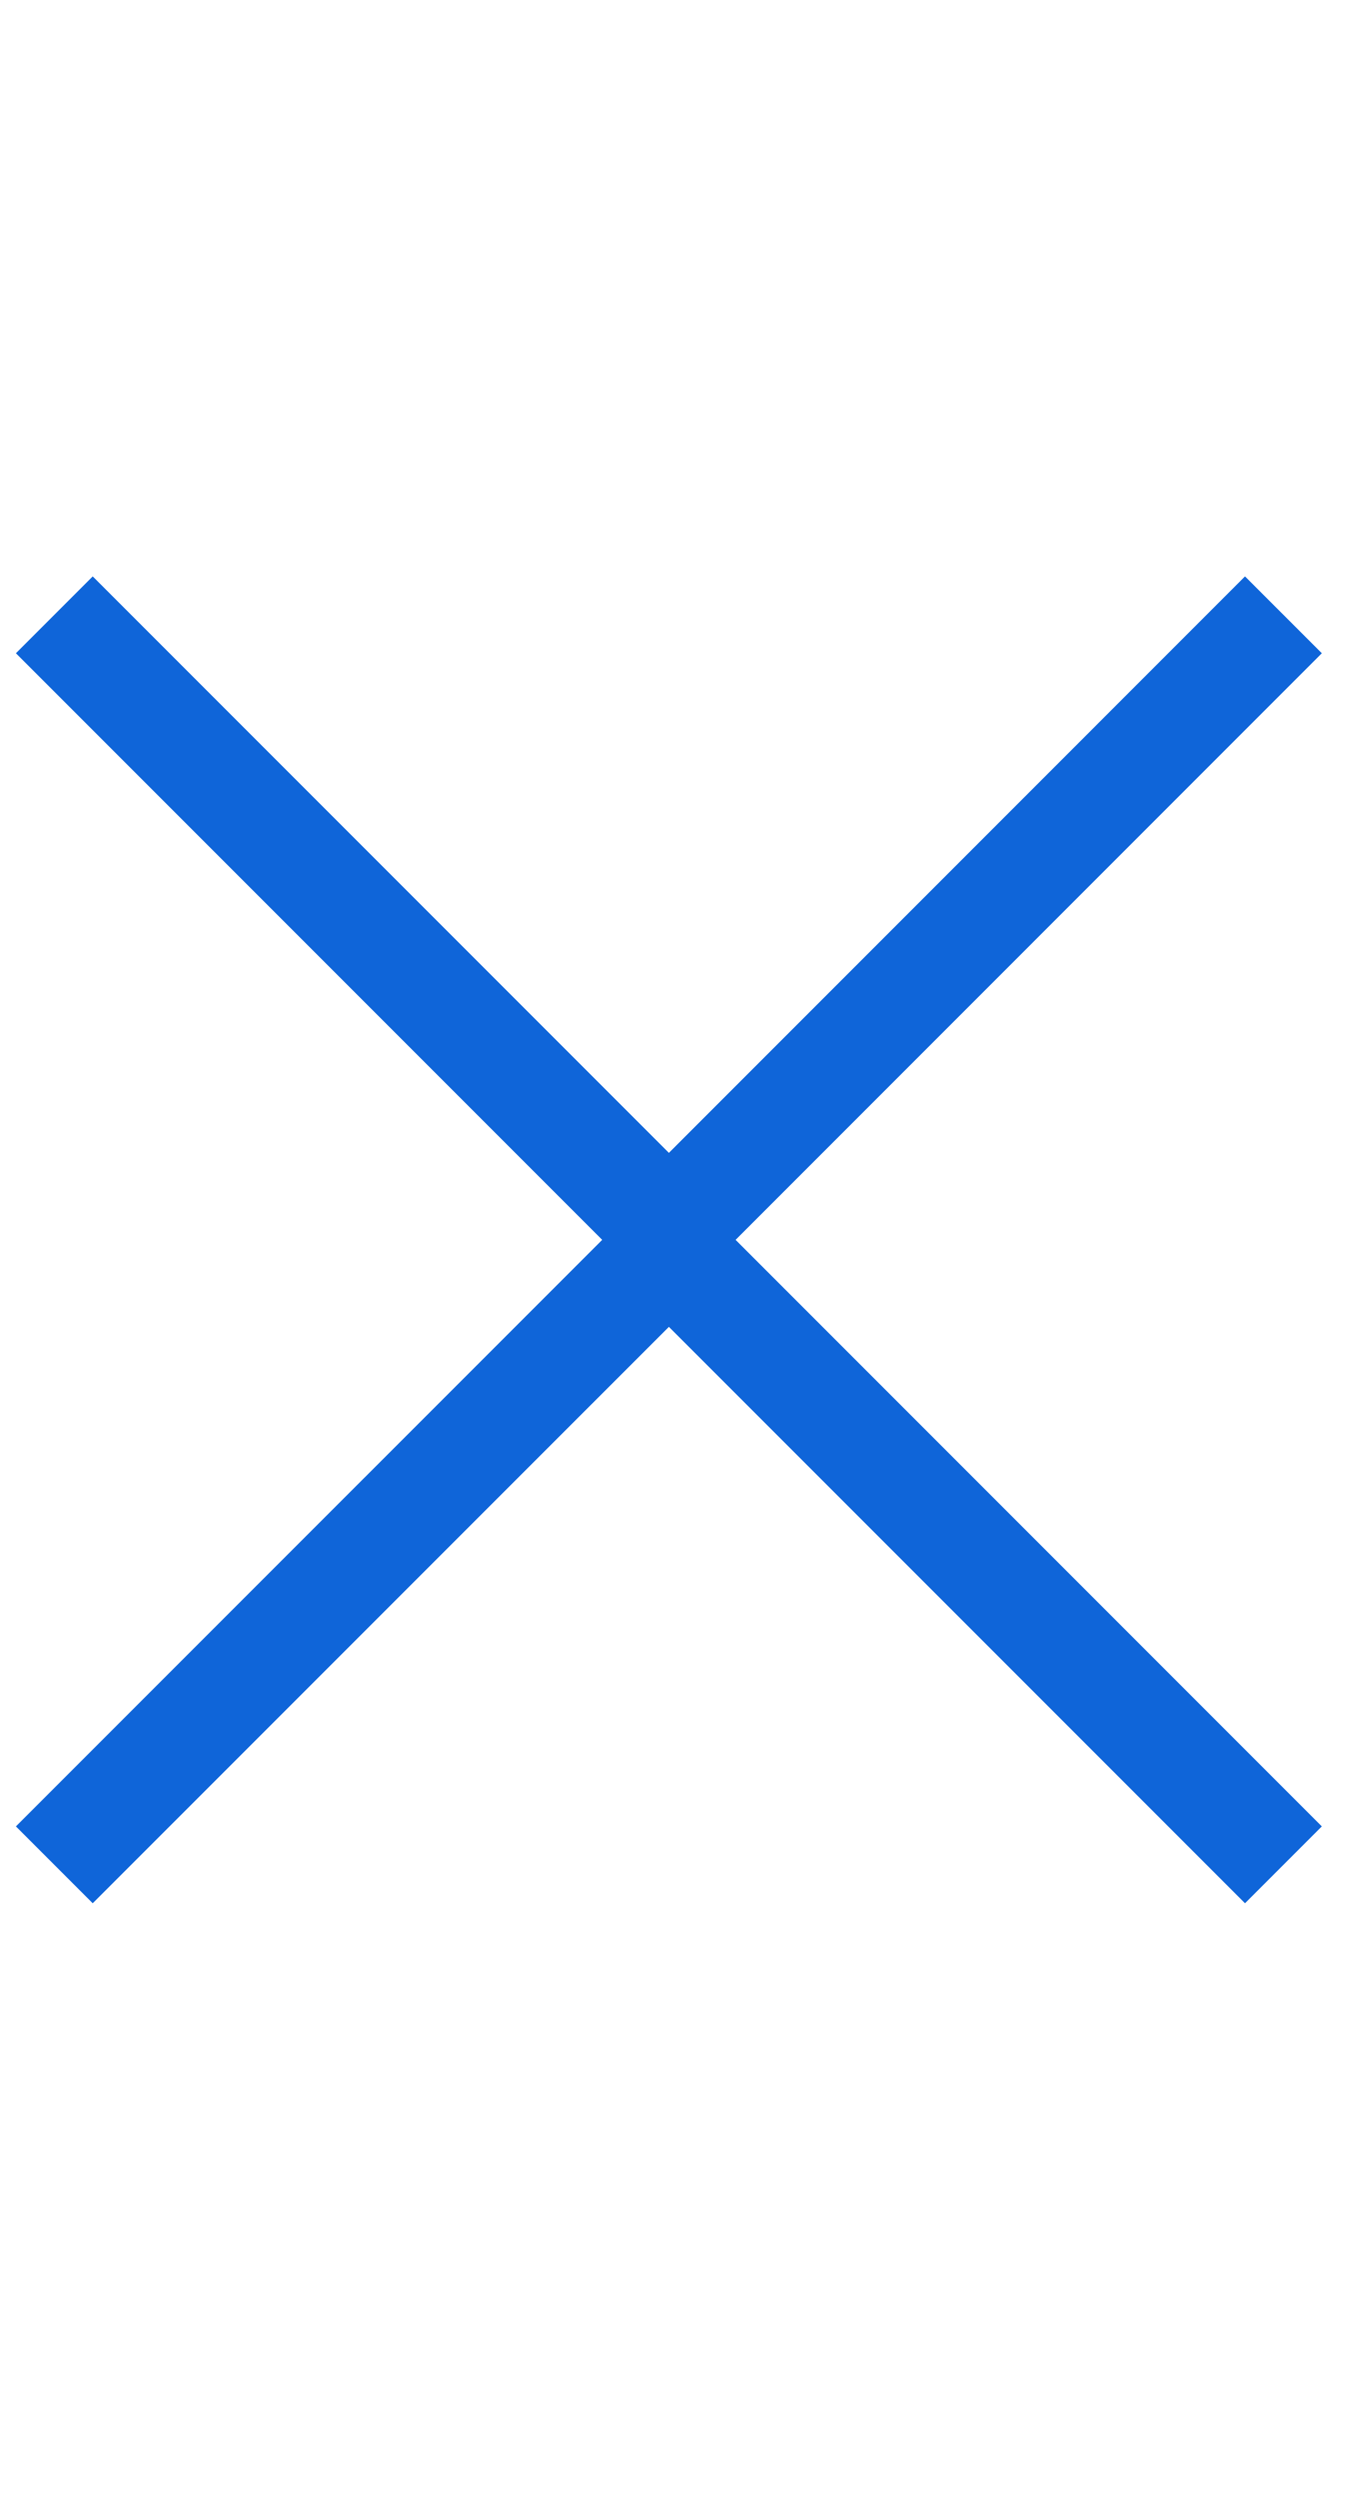
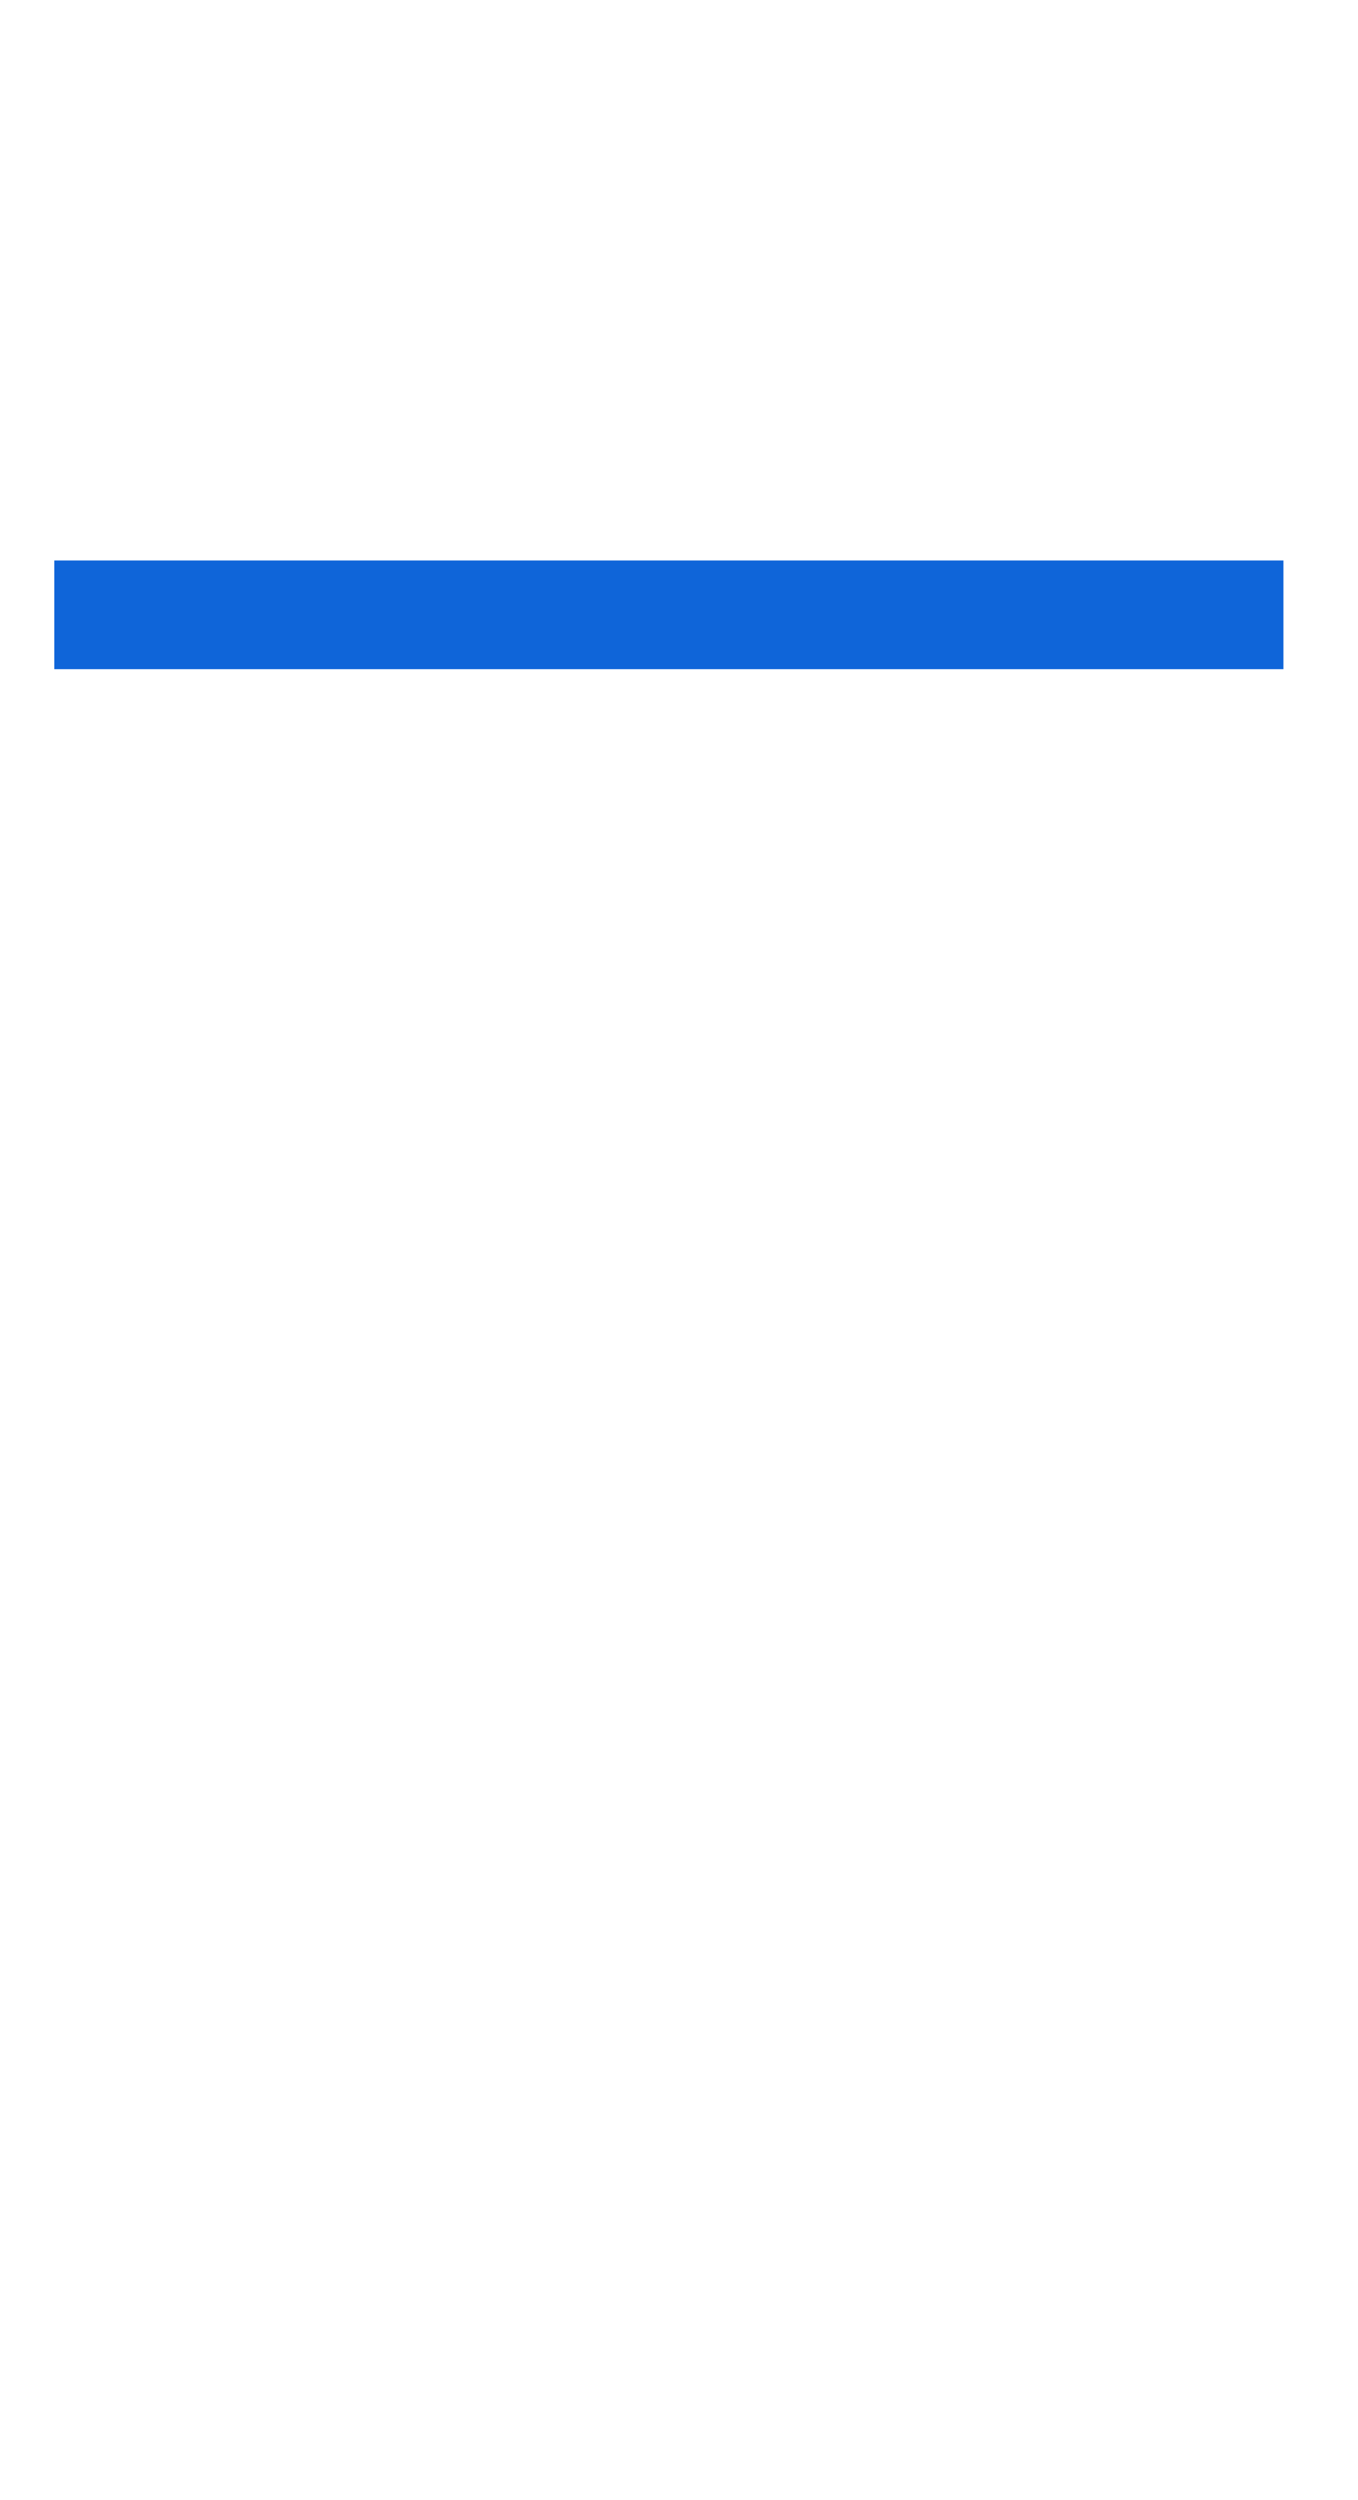
<svg xmlns="http://www.w3.org/2000/svg" width="25" height="46" viewBox="0 0 25 46" fill="none">
-   <path d="M1 34.313L12.314 23L23.627 34.313" stroke="#0F65D9" stroke-width="2" />
-   <path d="M1 11.313L12.314 22.627L23.627 11.313" stroke="#0F65D9" stroke-width="2" />
+   <path d="M1 11.313L23.627 11.313" stroke="#0F65D9" stroke-width="2" />
</svg>